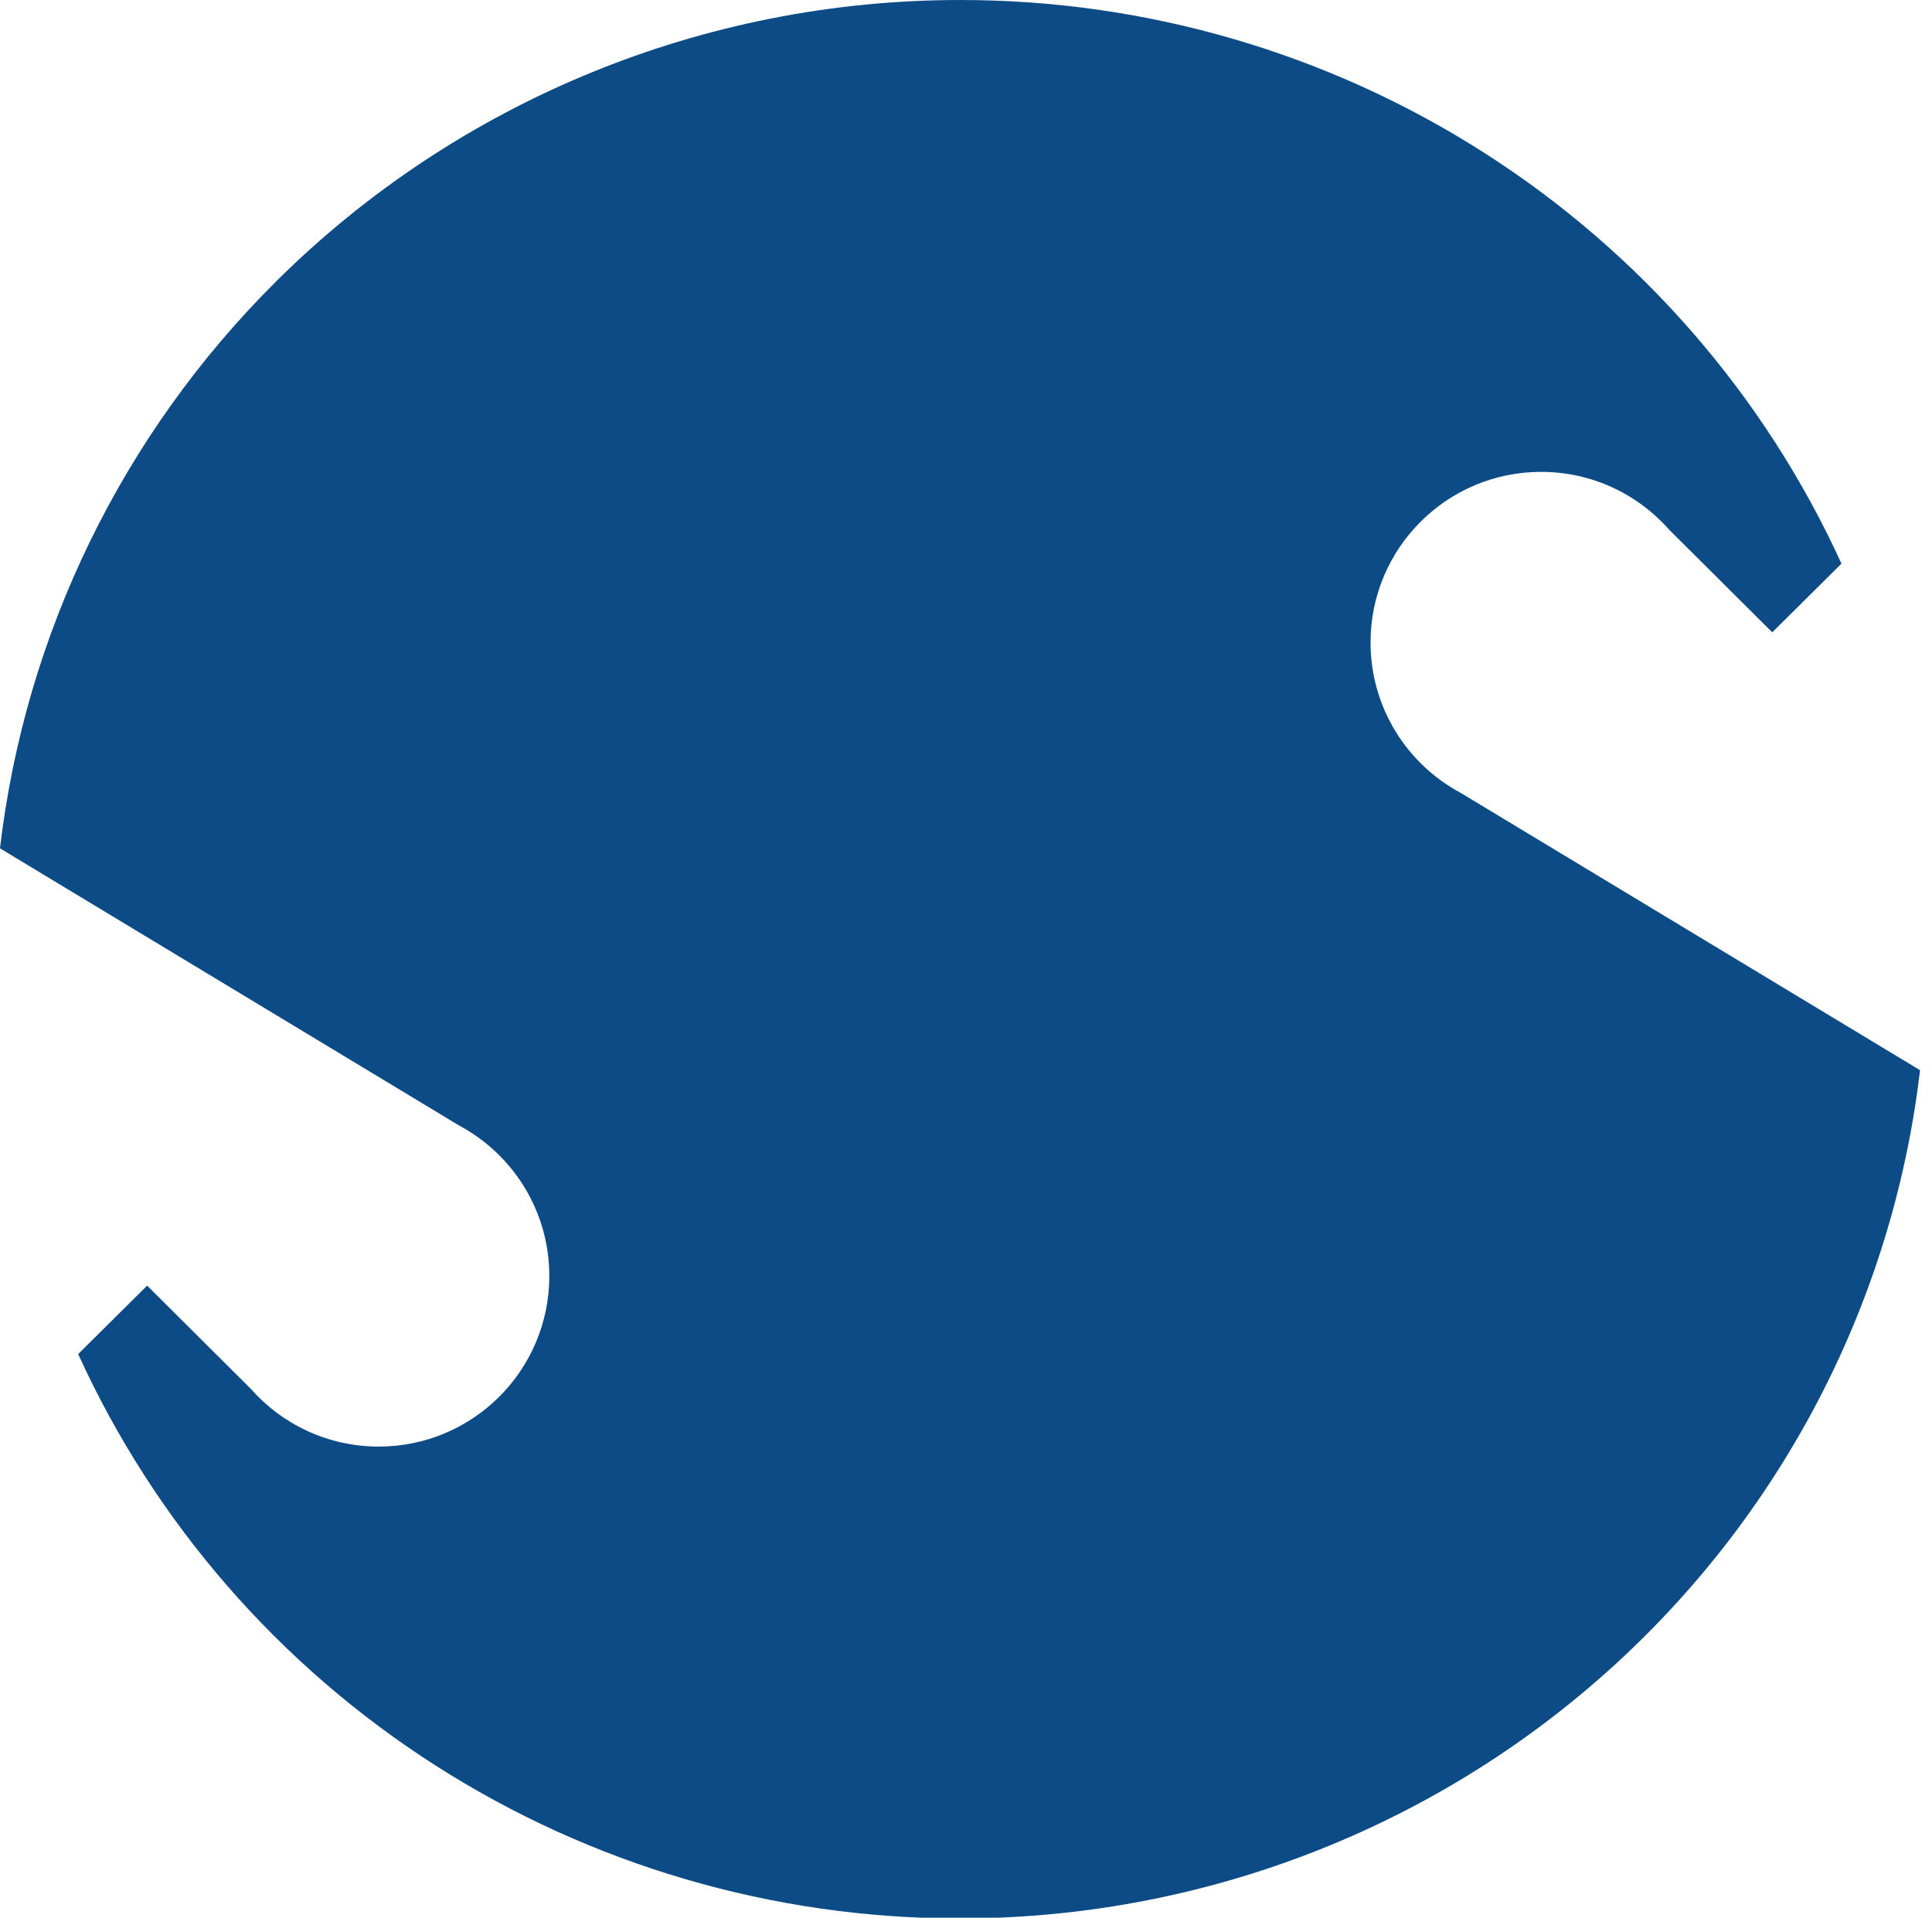
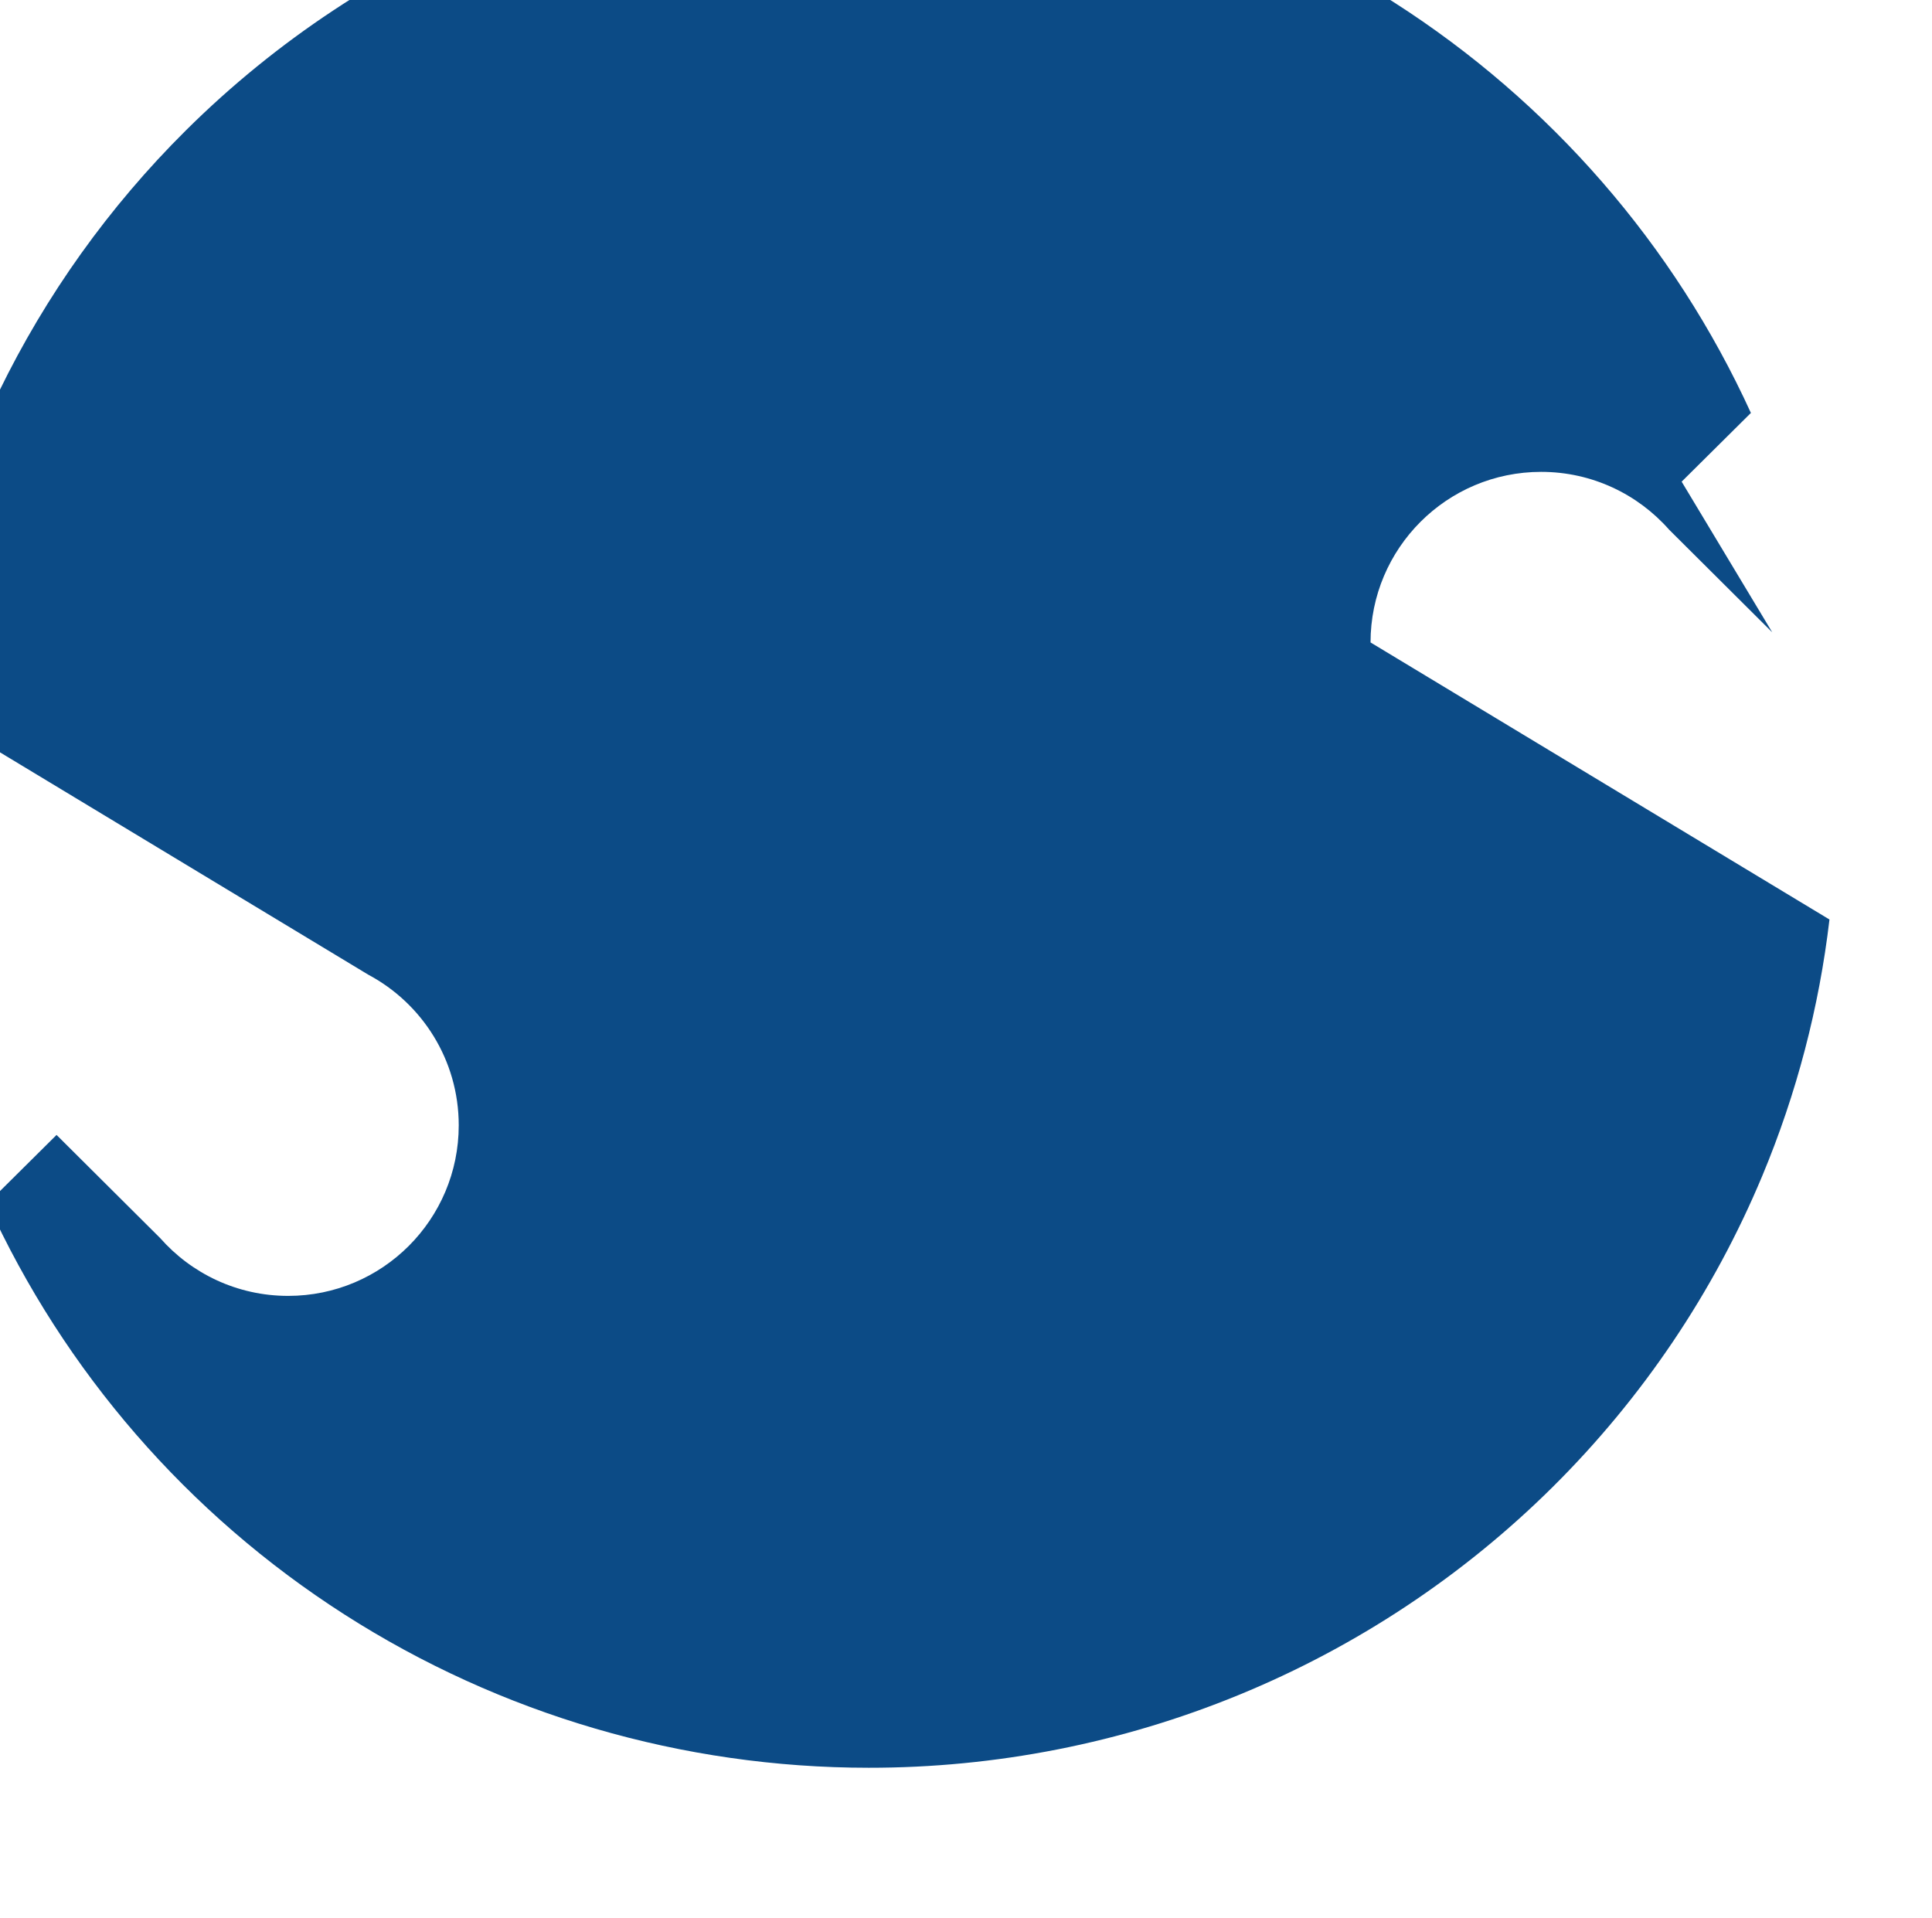
<svg xmlns="http://www.w3.org/2000/svg" width="136" height="135" fill="none">
  <g>
    <title>Layer 1</title>
-     <path id="svg_1" fill="#0C4B86" d="m124.755,44.515l-7.261,-7.229c-2.201,-2.494 -5.421,-4.068 -9.008,-4.068c-6.632,0 -12.009,5.376 -12.009,12.008c0,4.596 2.583,8.59 6.376,10.608l32.305,19.504c-0.726,6.189 -2.314,12.261 -4.727,18.041c-3.422,8.197 -8.439,15.643 -14.762,21.914c-6.324,6.271 -13.83,11.244 -22.091,14.634c-8.261,3.391 -17.114,5.132 -26.053,5.125c-13.093,0 -25.909,-3.748 -36.91,-10.795c-11.001,-7.047 -19.721,-17.094 -25.113,-28.936l4.855,-4.818l7.29,7.257c2.2,2.498 5.423,4.074 9.013,4.074c6.632,0 12.008,-5.376 12.008,-12.008c0,-4.593 -2.578,-8.583 -6.366,-10.603l-32.303,-19.503c1.763,-15.035 8.58,-29.132 19.471,-39.942c12.759,-12.664 30.064,-19.778 48.108,-19.778c13.092,-0.01 25.909,3.728 36.914,10.765c11.006,7.037 19.733,17.076 25.136,28.912l-4.875,4.838z" clip-rule="evenodd" fill-rule="evenodd" />
+     <path id="svg_1" fill="#0C4B86" d="m124.755,44.515l-7.261,-7.229c-2.201,-2.494 -5.421,-4.068 -9.008,-4.068c-6.632,0 -12.009,5.376 -12.009,12.008l32.305,19.504c-0.726,6.189 -2.314,12.261 -4.727,18.041c-3.422,8.197 -8.439,15.643 -14.762,21.914c-6.324,6.271 -13.83,11.244 -22.091,14.634c-8.261,3.391 -17.114,5.132 -26.053,5.125c-13.093,0 -25.909,-3.748 -36.91,-10.795c-11.001,-7.047 -19.721,-17.094 -25.113,-28.936l4.855,-4.818l7.29,7.257c2.2,2.498 5.423,4.074 9.013,4.074c6.632,0 12.008,-5.376 12.008,-12.008c0,-4.593 -2.578,-8.583 -6.366,-10.603l-32.303,-19.503c1.763,-15.035 8.58,-29.132 19.471,-39.942c12.759,-12.664 30.064,-19.778 48.108,-19.778c13.092,-0.01 25.909,3.728 36.914,10.765c11.006,7.037 19.733,17.076 25.136,28.912l-4.875,4.838z" clip-rule="evenodd" fill-rule="evenodd" />
  </g>
</svg>